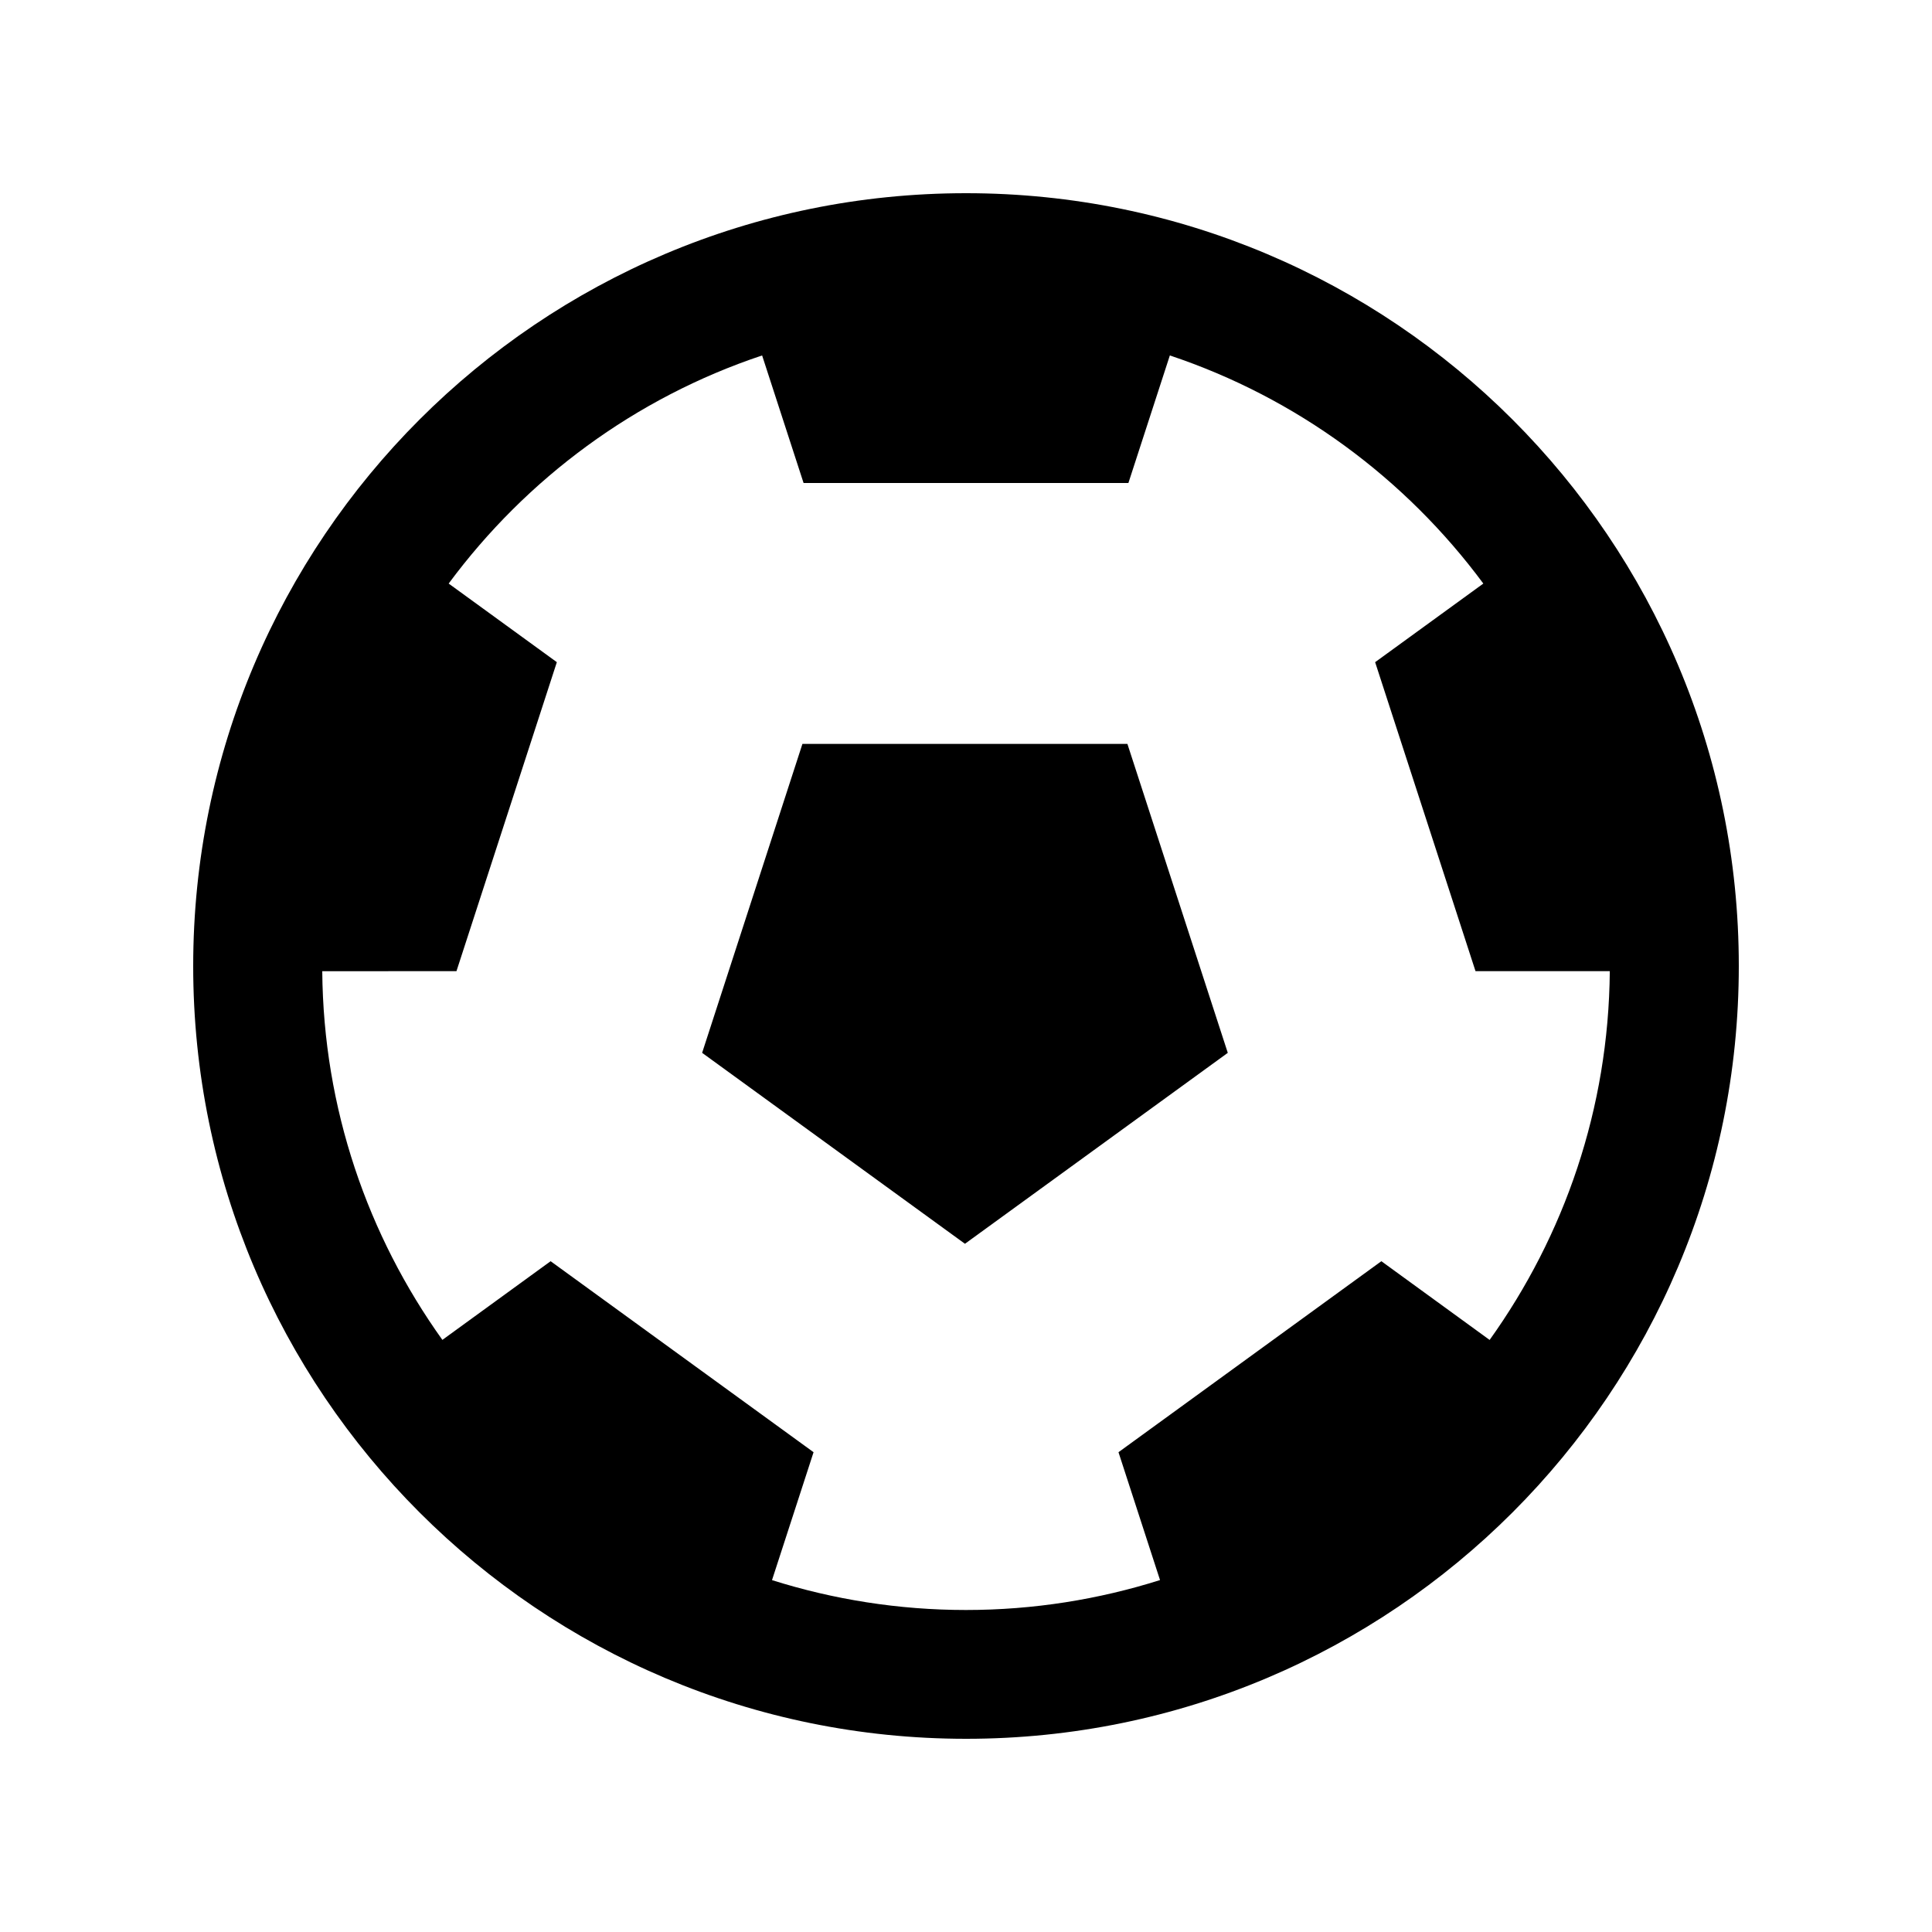
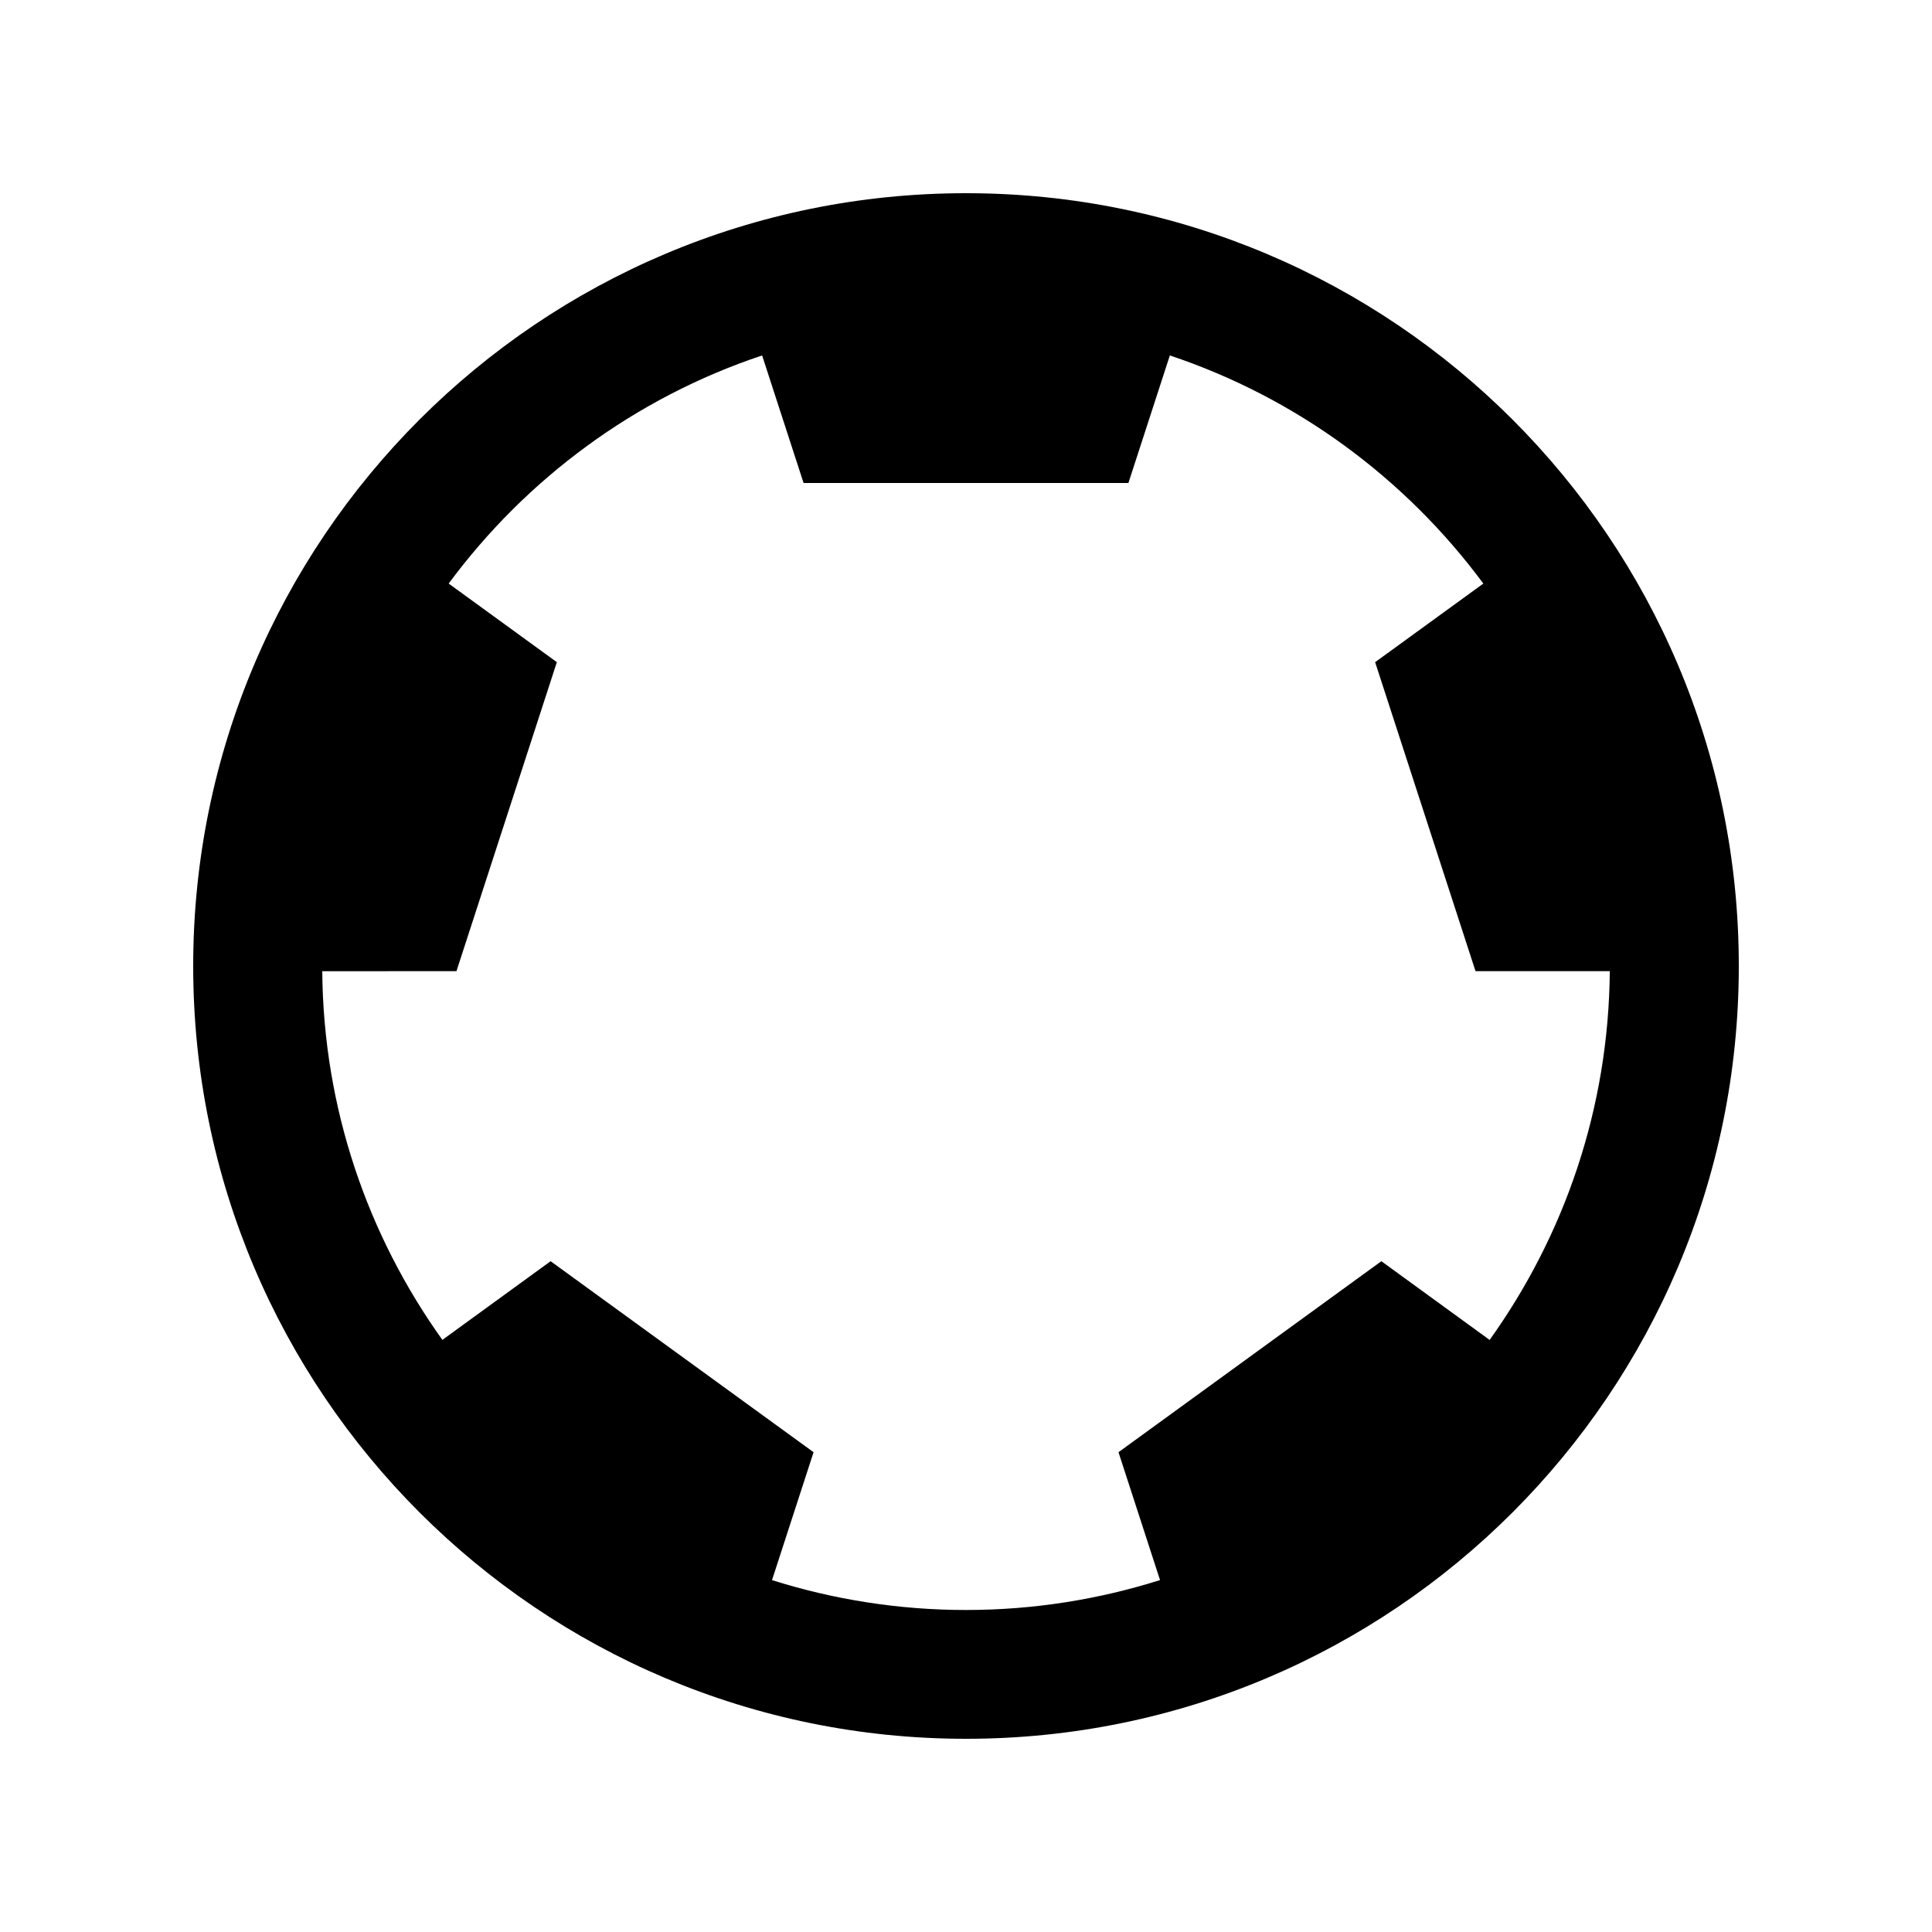
<svg xmlns="http://www.w3.org/2000/svg" version="1.0" id="Layer_1" x="0px" y="0px" width="100px" height="100px" viewBox="0 0 100 100" enable-background="new 0 0 100 100" xml:space="preserve">
  <path d="M50.001,10C27.908,10,10,27.907,10,50C9.997,72.09,27.908,89.997,50.001,90C72.093,90,90.004,72.093,90,49.997  C90.004,27.904,72.089,10,50.001,10z M77.103,69.355l-5.604-4.075l-13.606,9.886l2.15,6.618c-3.17,1.002-6.543,1.549-10.044,1.549  c-3.5,0-6.87-0.547-10.04-1.546l2.151-6.621L28.5,65.28l-5.602,4.072c-3.858-5.391-6.16-11.963-6.218-19.082l6.947-0.004  l5.195-15.992l-5.599-4.069c4.03-5.446,9.666-9.619,16.224-11.807L41.593,25h16.813l2.145-6.602  c6.562,2.191,12.196,6.364,16.226,11.807l-5.6,4.069l5.195,15.992h6.951C83.265,57.39,80.962,63.962,77.103,69.355z" />
-   <polygon points="41.534,38.503 36.342,54.495 49.946,64.378 63.55,54.495 58.354,38.503 " />
</svg>